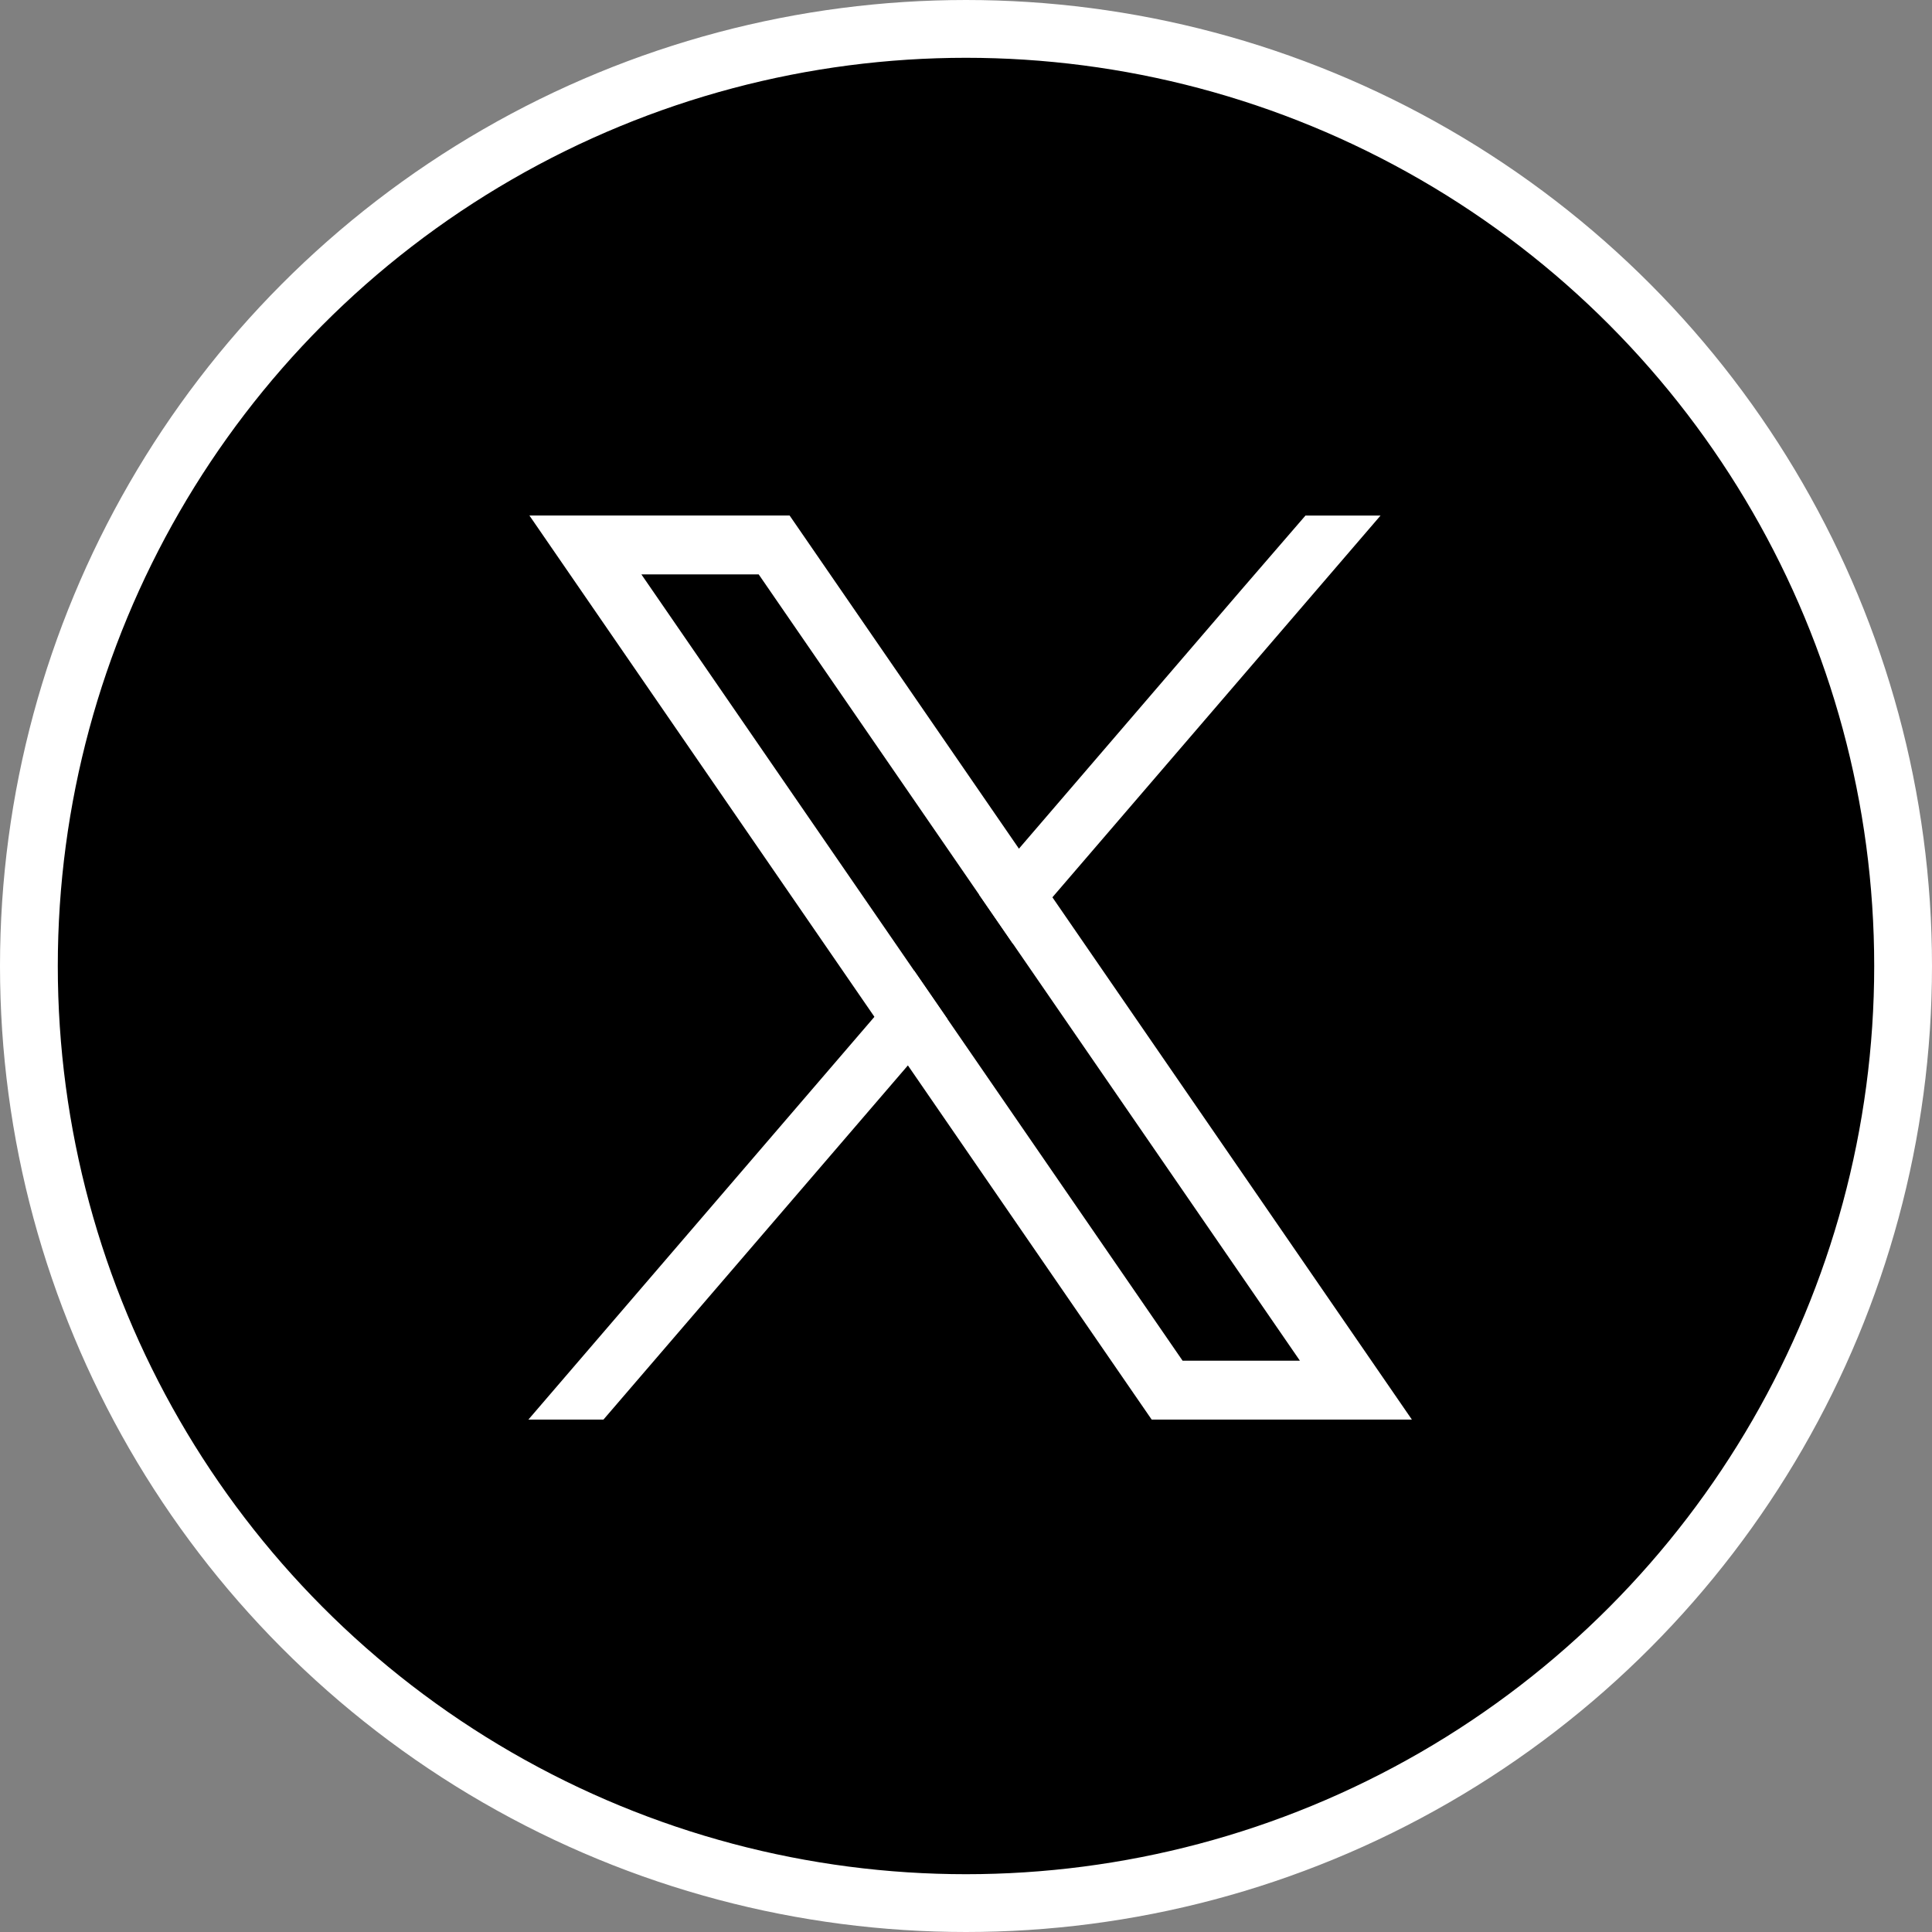
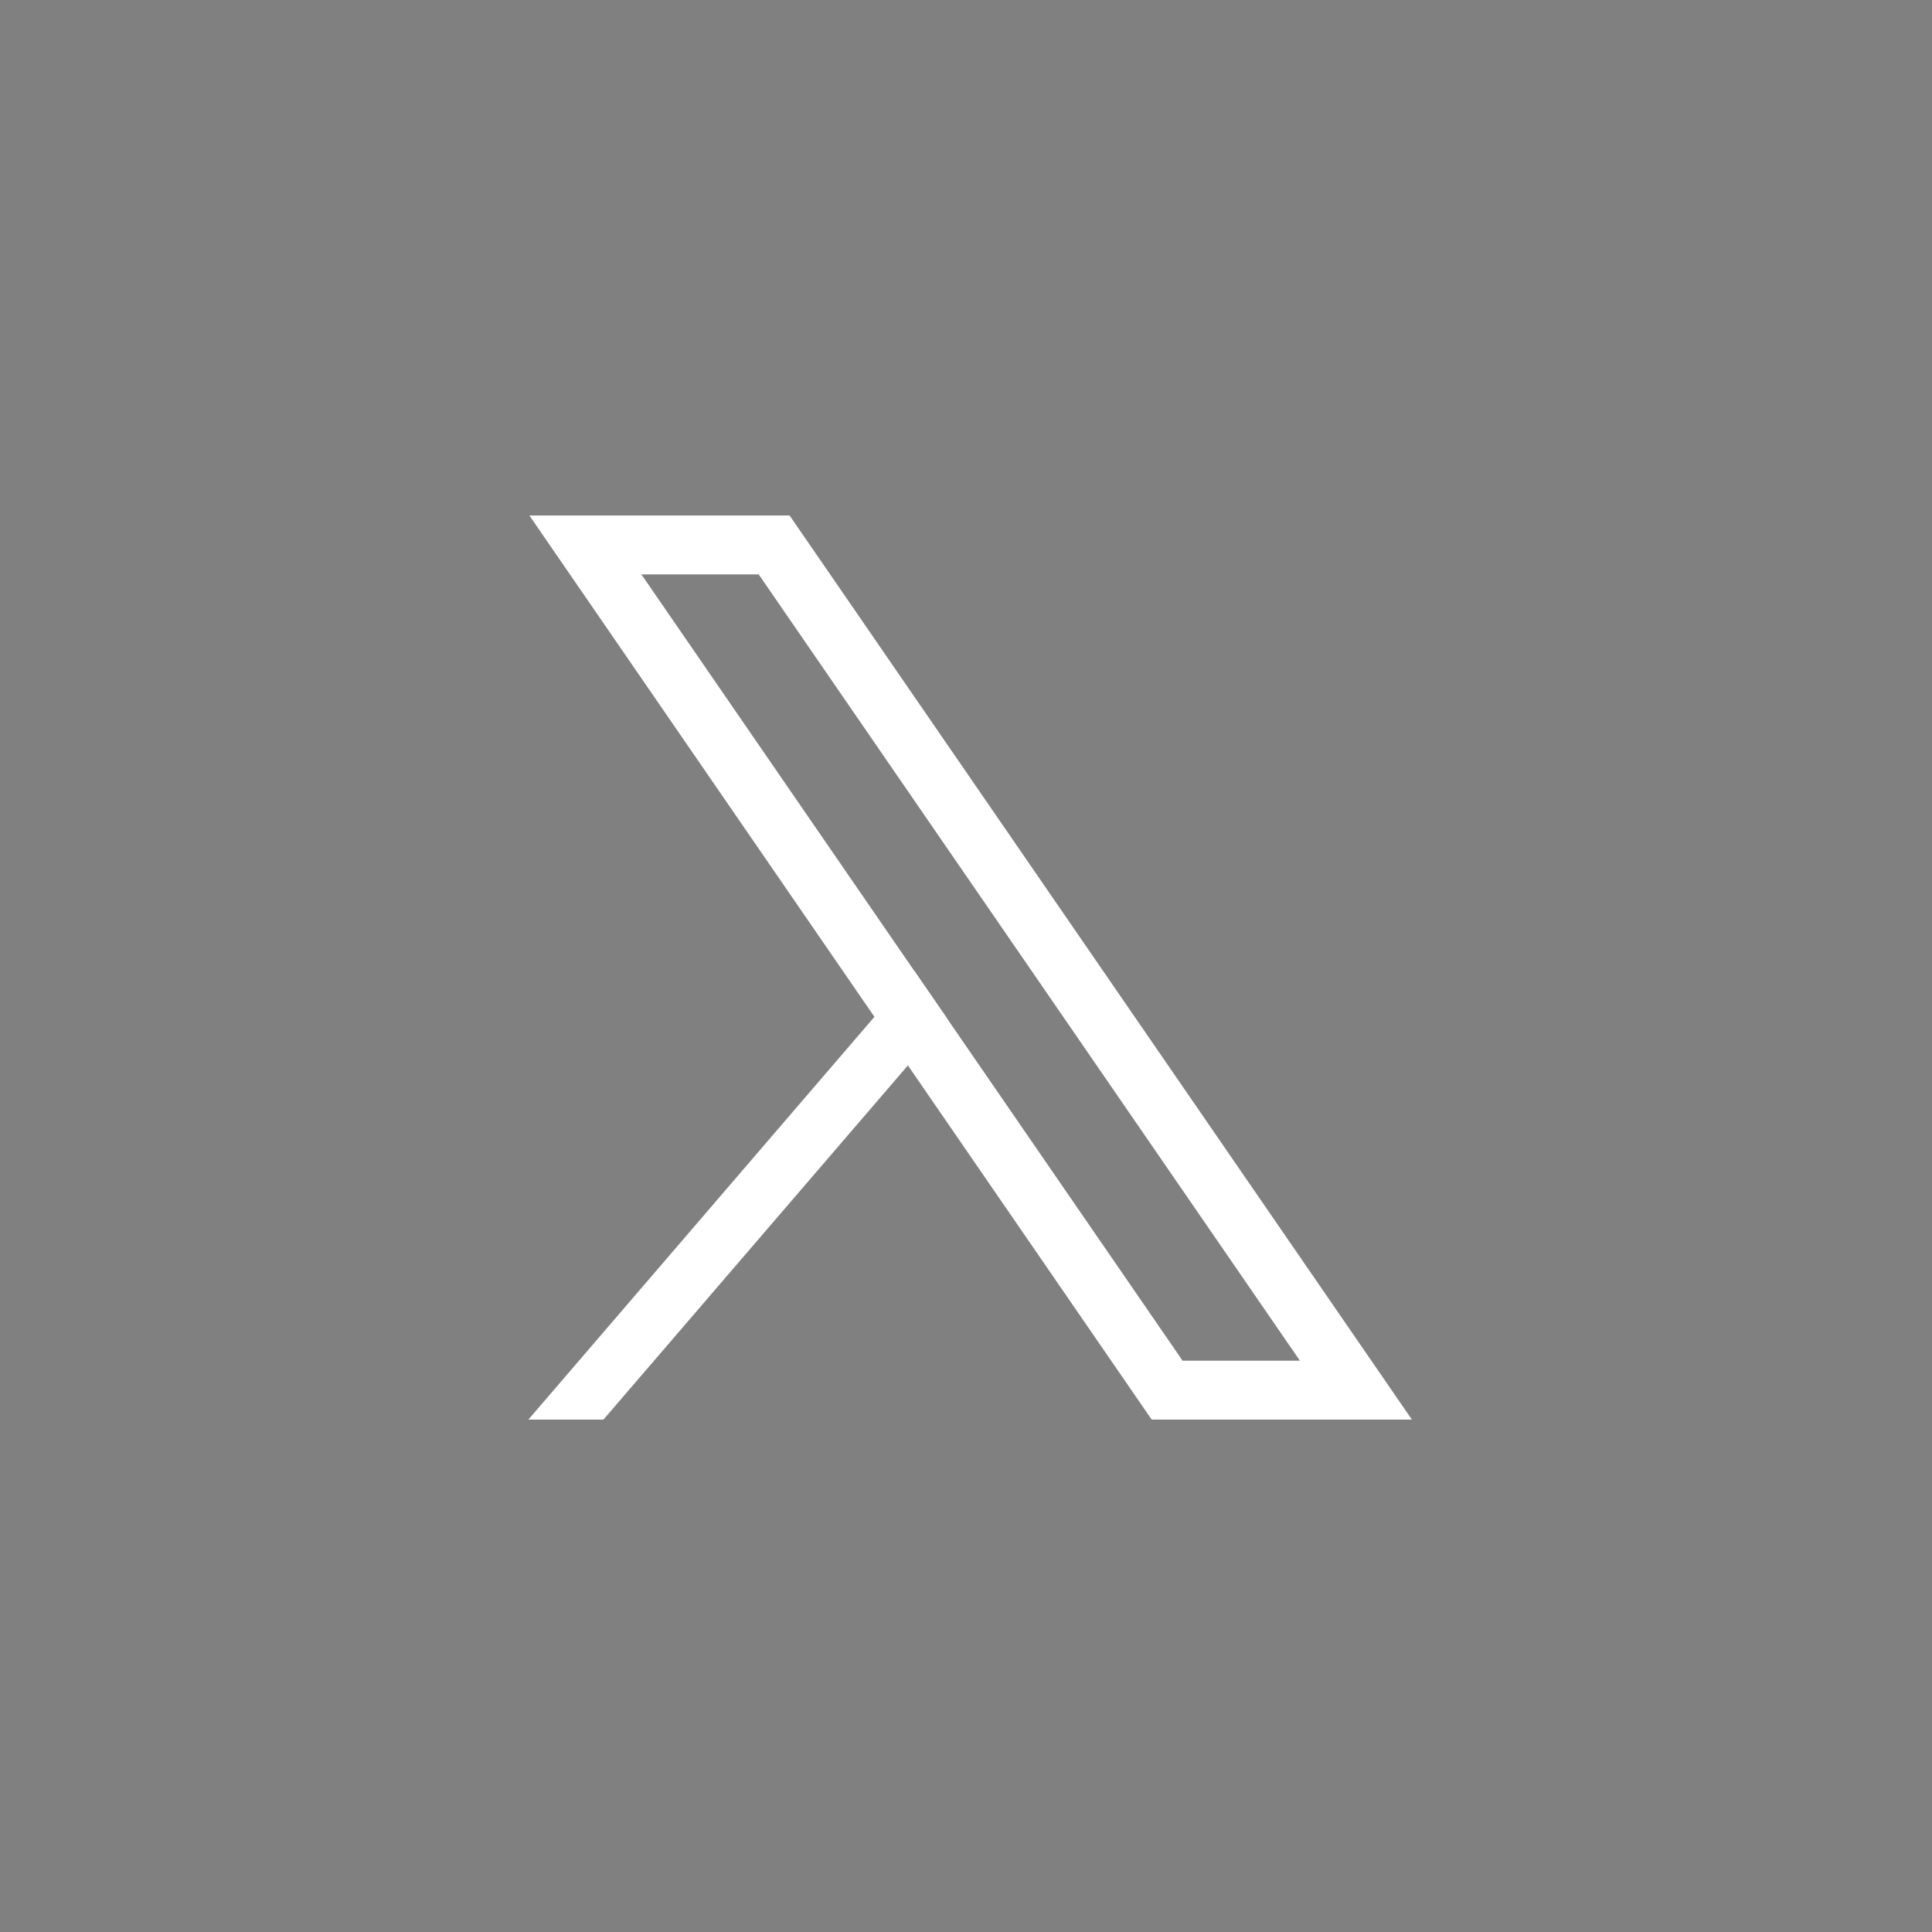
<svg xmlns="http://www.w3.org/2000/svg" width="234" height="234" viewBox="0 0 234 234" fill="none">
  <rect x="0" y="0" width="234" height="234" fill="#808080" stroke="none" />
-   <circle cx="117" cy="117" r="113.5" fill="black" stroke="white" stroke-width="7" />
  <path d="M143.233 164.805L114.767 123.446L110.713 117.559L77.682 69.567H91.89L118.604 108.379L122.657 114.266L157.442 164.805H143.233ZM163.316 160.765L127.463 108.677L123.409 102.786L97.762 65.526L95.636 62.438H64.121L71.807 73.607L105.908 123.154L109.962 129.039L137.361 168.849L139.487 171.934H171.002L163.316 160.765Z" fill="white" />
  <path d="M110.715 117.559L114.769 123.446L109.964 129.039L73.092 171.934H64L105.91 123.154L110.715 117.559Z" fill="white" />
-   <path d="M167.21 62.441L127.465 108.68L122.659 114.27L118.605 108.382L123.411 102.789L150.334 71.452L158.118 62.441H167.21Z" fill="white" />
</svg>